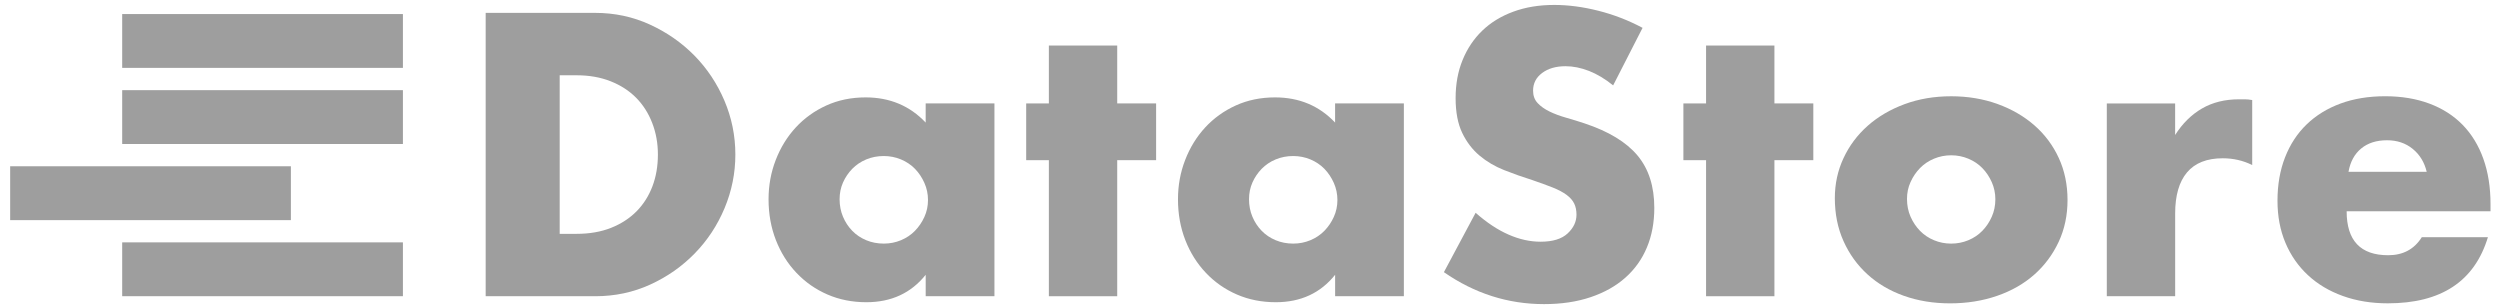
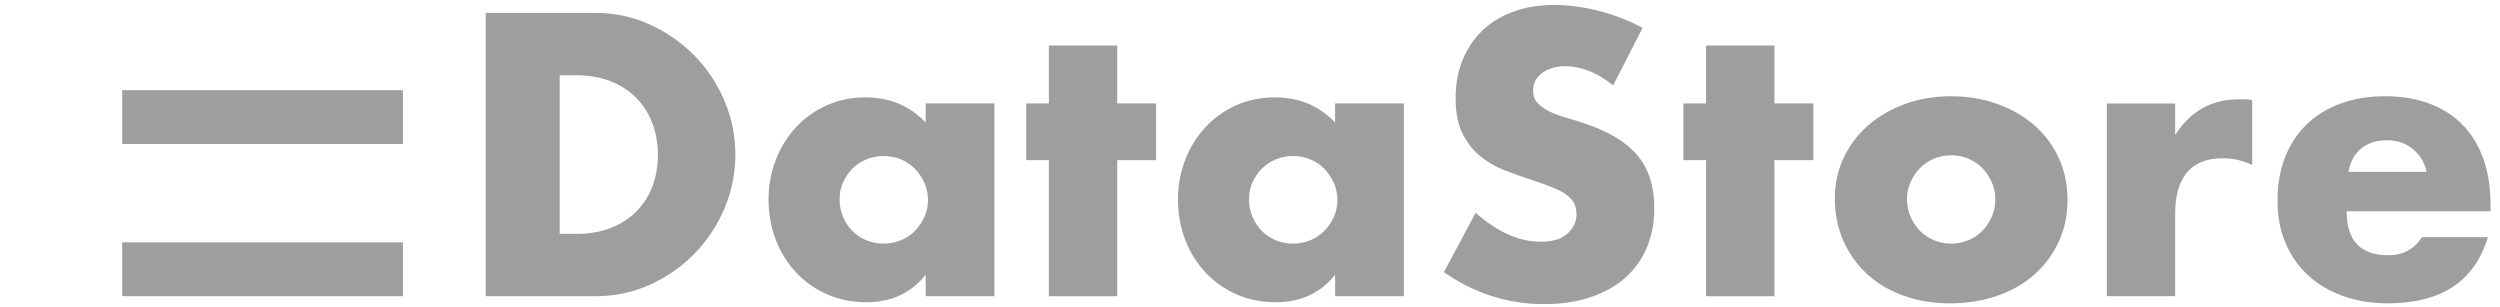
<svg xmlns="http://www.w3.org/2000/svg" width="187" height="23" viewBox="0 0 187 23" fill="none">
  <g clip-path="url(#clip0_7518_9122)">
    <path d="M36.328 0.963H44.522C45.972 0.963 47.333 1.253 48.605 1.834C49.876 2.415 50.988 3.189 51.939 4.153C52.889 5.12 53.638 6.243 54.185 7.526C54.731 8.81 55.005 10.155 55.005 11.56C55.005 12.946 54.736 14.282 54.2 15.566C53.663 16.85 52.918 17.98 51.968 18.954C51.017 19.929 49.905 20.707 48.634 21.287C47.362 21.868 45.992 22.158 44.522 22.158H36.328V0.963ZM41.865 17.491H43.137C44.098 17.491 44.955 17.341 45.709 17.042C46.462 16.743 47.097 16.329 47.615 15.806C48.133 15.281 48.528 14.657 48.802 13.936C49.075 13.215 49.211 12.423 49.211 11.561C49.211 10.719 49.07 9.932 48.786 9.2C48.505 8.469 48.104 7.842 47.586 7.317C47.069 6.792 46.432 6.38 45.68 6.081C44.926 5.782 44.079 5.631 43.137 5.631H41.865V17.491Z" fill="#9E9E9E" />
    <path d="M69.242 7.736H74.384V22.157H69.242V20.554C68.149 21.922 66.67 22.606 64.806 22.606C63.751 22.606 62.781 22.414 61.897 22.03C61.011 21.647 60.24 21.108 59.58 20.414C58.919 19.721 58.407 18.905 58.04 17.968C57.673 17.031 57.488 16.011 57.488 14.904C57.488 13.874 57.666 12.894 58.025 11.967C58.383 11.04 58.882 10.229 59.522 9.535C60.162 8.842 60.924 8.293 61.81 7.89C62.695 7.488 63.674 7.285 64.749 7.285C66.557 7.285 68.054 7.913 69.24 9.168V7.736H69.242ZM62.802 14.904C62.802 15.372 62.886 15.808 63.056 16.212C63.226 16.615 63.457 16.966 63.749 17.265C64.041 17.566 64.389 17.799 64.794 17.968C65.199 18.137 65.636 18.221 66.108 18.221C66.56 18.221 66.99 18.137 67.394 17.968C67.797 17.799 68.147 17.566 68.439 17.265C68.731 16.966 68.965 16.619 69.145 16.225C69.324 15.832 69.414 15.409 69.414 14.96C69.414 14.511 69.324 14.083 69.145 13.681C68.965 13.279 68.731 12.926 68.439 12.627C68.147 12.329 67.799 12.094 67.394 11.925C66.988 11.756 66.56 11.671 66.108 11.671C65.638 11.671 65.2 11.756 64.794 11.925C64.389 12.094 64.041 12.329 63.749 12.627C63.457 12.928 63.226 13.269 63.056 13.653C62.886 14.038 62.802 14.453 62.802 14.904Z" fill="#9E9E9E" />
    <path d="M83.568 11.981V22.158H78.455V11.981H76.759V7.737H78.455V3.406H83.568V7.735H86.477V11.98H83.568V11.981Z" fill="#9E9E9E" />
    <path d="M99.867 7.736H105.009V22.157H99.867V20.554C98.774 21.922 97.295 22.606 95.431 22.606C94.376 22.606 93.406 22.414 92.522 22.03C91.636 21.647 90.863 21.108 90.205 20.414C89.544 19.721 89.032 18.905 88.665 17.968C88.298 17.031 88.113 16.011 88.113 14.904C88.113 13.874 88.291 12.894 88.65 11.967C89.008 11.04 89.507 10.229 90.147 9.535C90.787 8.842 91.549 8.293 92.435 7.89C93.32 7.488 94.299 7.285 95.374 7.285C97.182 7.285 98.679 7.913 99.865 9.168V7.736H99.867ZM93.427 14.904C93.427 15.372 93.511 15.808 93.681 16.212C93.851 16.615 94.082 16.966 94.374 17.265C94.666 17.566 95.014 17.799 95.419 17.968C95.823 18.137 96.261 18.221 96.733 18.221C97.185 18.221 97.615 18.137 98.019 17.968C98.422 17.799 98.772 17.566 99.064 17.265C99.356 16.966 99.592 16.619 99.77 16.225C99.949 15.832 100.039 15.409 100.039 14.96C100.039 14.511 99.949 14.083 99.77 13.681C99.59 13.279 99.356 12.926 99.064 12.627C98.772 12.329 98.424 12.094 98.019 11.925C97.613 11.756 97.185 11.671 96.733 11.671C96.261 11.671 95.825 11.756 95.419 11.925C95.014 12.094 94.666 12.329 94.374 12.627C94.082 12.928 93.851 13.269 93.681 13.653C93.511 14.038 93.427 14.453 93.427 14.904Z" fill="#9E9E9E" />
    <path d="M120.663 6.387C120.06 5.901 119.457 5.539 118.855 5.304C118.252 5.07 117.668 4.953 117.103 4.953C116.386 4.953 115.802 5.122 115.351 5.46C114.899 5.798 114.674 6.238 114.674 6.781C114.674 7.156 114.787 7.465 115.013 7.708C115.239 7.951 115.536 8.162 115.903 8.34C116.269 8.519 116.683 8.672 117.145 8.804C117.607 8.936 118.064 9.076 118.515 9.226C120.323 9.826 121.647 10.628 122.484 11.63C123.323 12.633 123.742 13.94 123.742 15.552C123.742 16.639 123.559 17.622 123.19 18.504C122.824 19.386 122.285 20.139 121.579 20.767C120.873 21.396 120.006 21.882 118.98 22.228C117.953 22.575 116.79 22.748 115.492 22.748C112.798 22.748 110.302 21.953 108.004 20.358L110.377 15.916C111.205 16.648 112.025 17.192 112.835 17.546C113.645 17.903 114.446 18.08 115.237 18.08C116.142 18.08 116.814 17.874 117.257 17.462C117.7 17.05 117.921 16.582 117.921 16.057C117.921 15.737 117.865 15.462 117.751 15.227C117.638 14.992 117.449 14.778 117.186 14.58C116.921 14.384 116.578 14.2 116.156 14.031C115.731 13.863 115.219 13.675 114.616 13.469C113.9 13.244 113.198 12.996 112.511 12.724C111.823 12.452 111.211 12.092 110.674 11.642C110.138 11.192 109.703 10.625 109.374 9.941C109.045 9.257 108.88 8.39 108.88 7.34C108.88 6.291 109.053 5.34 109.403 4.487C109.751 3.634 110.241 2.904 110.871 2.295C111.503 1.687 112.273 1.212 113.188 0.876C114.102 0.538 115.123 0.369 116.254 0.369C117.308 0.369 118.41 0.514 119.559 0.805C120.708 1.095 121.81 1.521 122.864 2.083L120.663 6.387Z" fill="#9E9E9E" />
    <path d="M132.727 11.981V22.158H127.614V11.981H125.918V7.737H127.614V3.406H132.727V7.735H135.636V11.98H132.727V11.981Z" fill="#9E9E9E" />
    <path d="M137.246 14.82C137.246 13.753 137.462 12.755 137.896 11.826C138.329 10.898 138.932 10.093 139.704 9.409C140.477 8.725 141.395 8.186 142.459 7.792C143.524 7.399 144.686 7.201 145.948 7.201C147.19 7.201 148.345 7.394 149.409 7.777C150.473 8.162 151.397 8.696 152.178 9.38C152.959 10.064 153.566 10.88 154.001 11.826C154.434 12.771 154.651 13.817 154.651 14.96C154.651 16.104 154.429 17.149 153.987 18.095C153.544 19.041 152.937 19.857 152.164 20.541C151.392 21.225 150.465 21.755 149.382 22.129C148.299 22.503 147.126 22.691 145.865 22.691C144.622 22.691 143.473 22.503 142.417 22.129C141.361 21.754 140.453 21.22 139.691 20.526C138.928 19.833 138.329 19.004 137.896 18.038C137.462 17.073 137.246 16.001 137.246 14.82ZM142.643 14.876C142.643 15.364 142.733 15.808 142.911 16.212C143.089 16.616 143.325 16.967 143.617 17.266C143.909 17.567 144.257 17.8 144.663 17.969C145.067 18.137 145.496 18.222 145.948 18.222C146.399 18.222 146.829 18.137 147.233 17.969C147.637 17.8 147.986 17.567 148.278 17.266C148.57 16.967 148.805 16.616 148.985 16.212C149.163 15.81 149.253 15.374 149.253 14.905C149.253 14.455 149.163 14.028 148.985 13.626C148.805 13.224 148.57 12.871 148.278 12.572C147.986 12.273 147.638 12.039 147.233 11.87C146.827 11.701 146.399 11.616 145.948 11.616C145.496 11.616 145.067 11.701 144.663 11.87C144.257 12.039 143.909 12.273 143.617 12.572C143.325 12.873 143.089 13.219 142.911 13.613C142.731 14.005 142.643 14.427 142.643 14.876Z" fill="#9E9E9E" />
    <path d="M157.587 7.737H162.7V10.098C163.247 9.237 163.915 8.576 164.706 8.117C165.498 7.657 166.421 7.428 167.475 7.428C167.608 7.428 167.754 7.428 167.913 7.428C168.073 7.428 168.256 7.446 168.465 7.483V12.346C167.788 12.008 167.053 11.839 166.261 11.839C165.075 11.839 164.185 12.191 163.591 12.893C162.997 13.596 162.702 14.623 162.702 15.971V22.156H157.589V7.737H157.587Z" fill="#9E9E9E" />
    <path d="M175.529 15.803C175.529 17.995 176.564 19.091 178.637 19.091C179.749 19.091 180.586 18.642 181.151 17.742H186.096C185.098 21.041 182.603 22.689 178.608 22.689C177.384 22.689 176.264 22.507 175.245 22.14C174.229 21.775 173.356 21.255 172.631 20.579C171.906 19.906 171.346 19.1 170.951 18.163C170.555 17.225 170.356 16.176 170.356 15.014C170.356 13.815 170.545 12.732 170.922 11.768C171.299 10.804 171.835 9.983 172.533 9.309C173.229 8.635 174.072 8.115 175.062 7.748C176.052 7.383 177.167 7.199 178.41 7.199C179.634 7.199 180.735 7.382 181.715 7.748C182.694 8.113 183.523 8.643 184.202 9.336C184.879 10.03 185.398 10.878 185.755 11.879C186.113 12.883 186.291 14.011 186.291 15.268V15.801H175.529V15.803ZM181.518 12.852C181.348 12.14 181 11.569 180.472 11.138C179.944 10.707 179.304 10.491 178.551 10.491C177.759 10.491 177.114 10.697 176.615 11.109C176.116 11.521 175.8 12.102 175.668 12.852H181.518Z" fill="#9E9E9E" />
-     <path d="M30.138 1.051H9.14V5.077H30.138V1.051Z" fill="#9E9E9E" />
    <path d="M30.138 6.744H9.14V10.771H30.138V6.744Z" fill="#9E9E9E" />
-     <path d="M21.758 12.438H0.759V16.464H21.758V12.438Z" fill="#9E9E9E" />
    <path d="M30.138 18.129H9.14V22.155H30.138V18.129Z" fill="#9E9E9E" />
  </g>
  <defs>
    <clipPath id="clip0_7518_9122">
      <rect width="185.534" height="22.376" fill="white" transform="translate(0.76 0.371)" />
    </clipPath>
  </defs>
</svg>